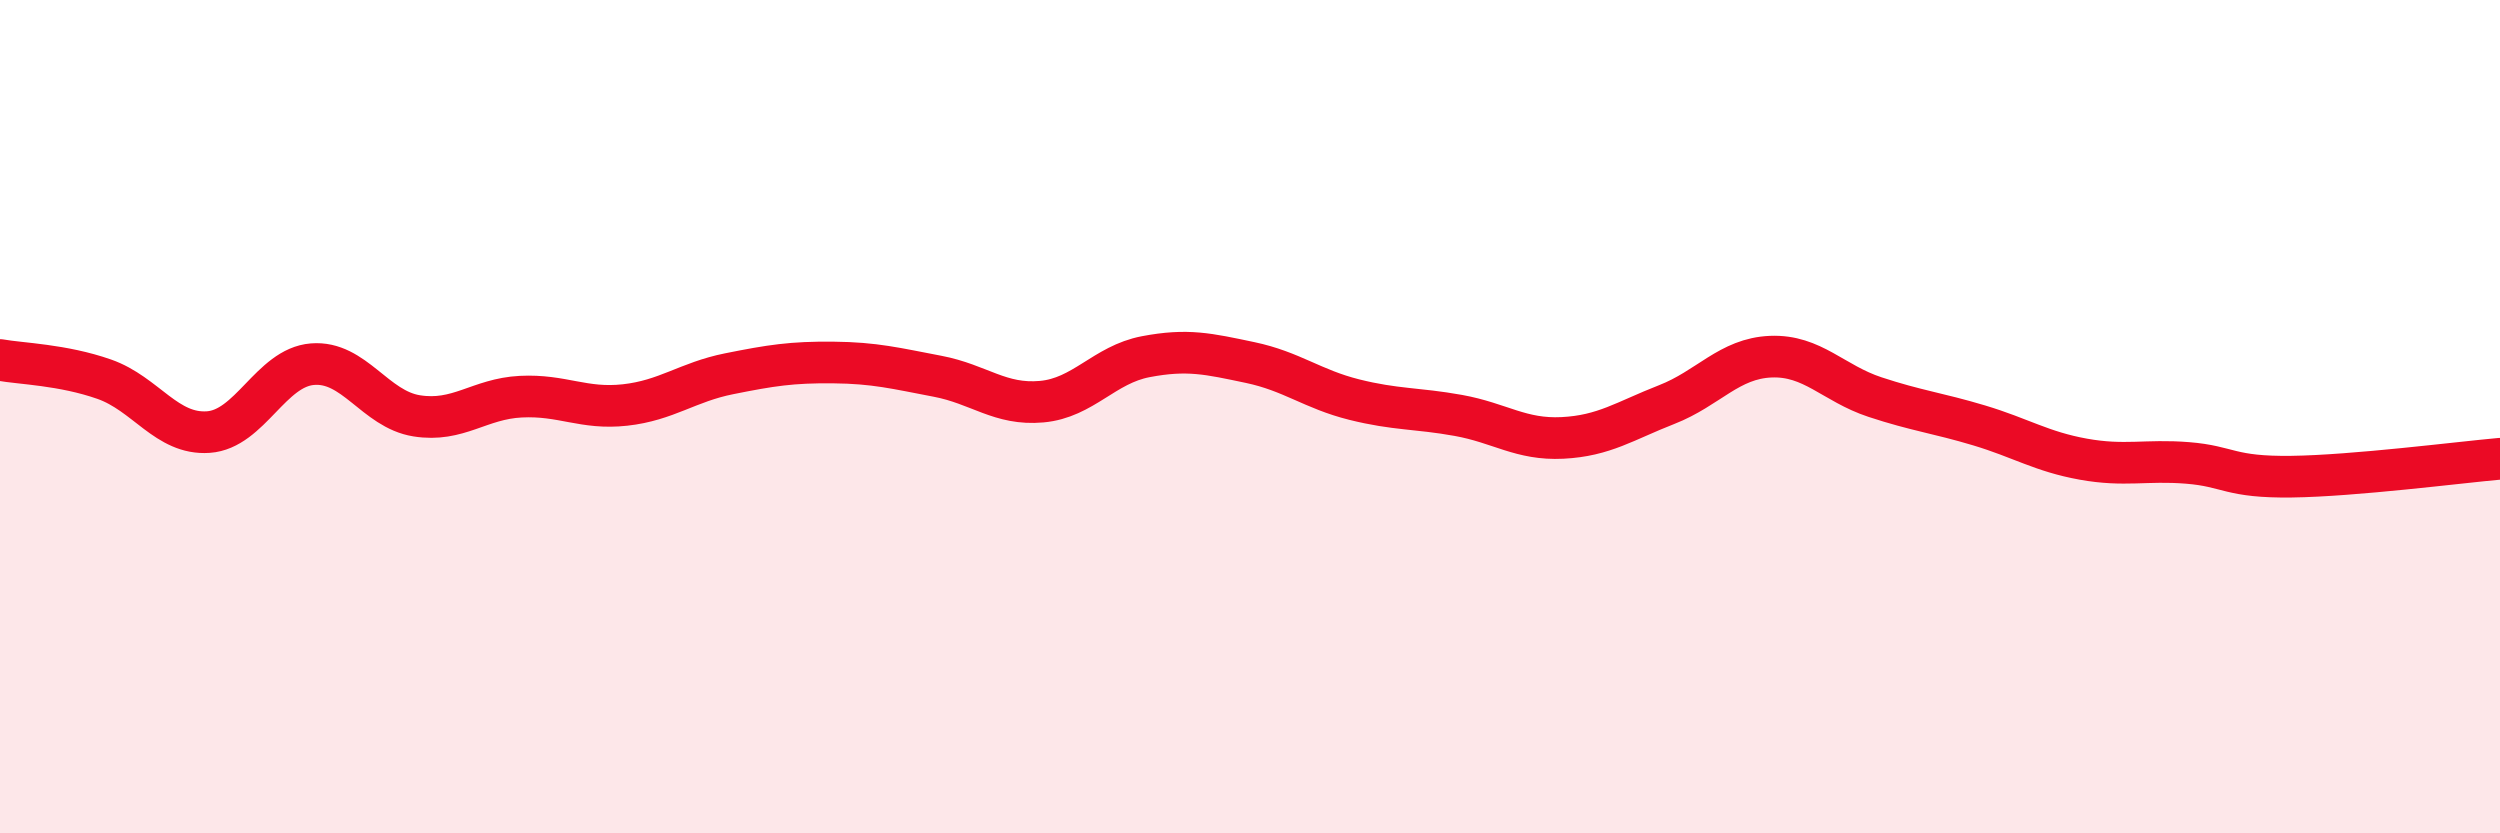
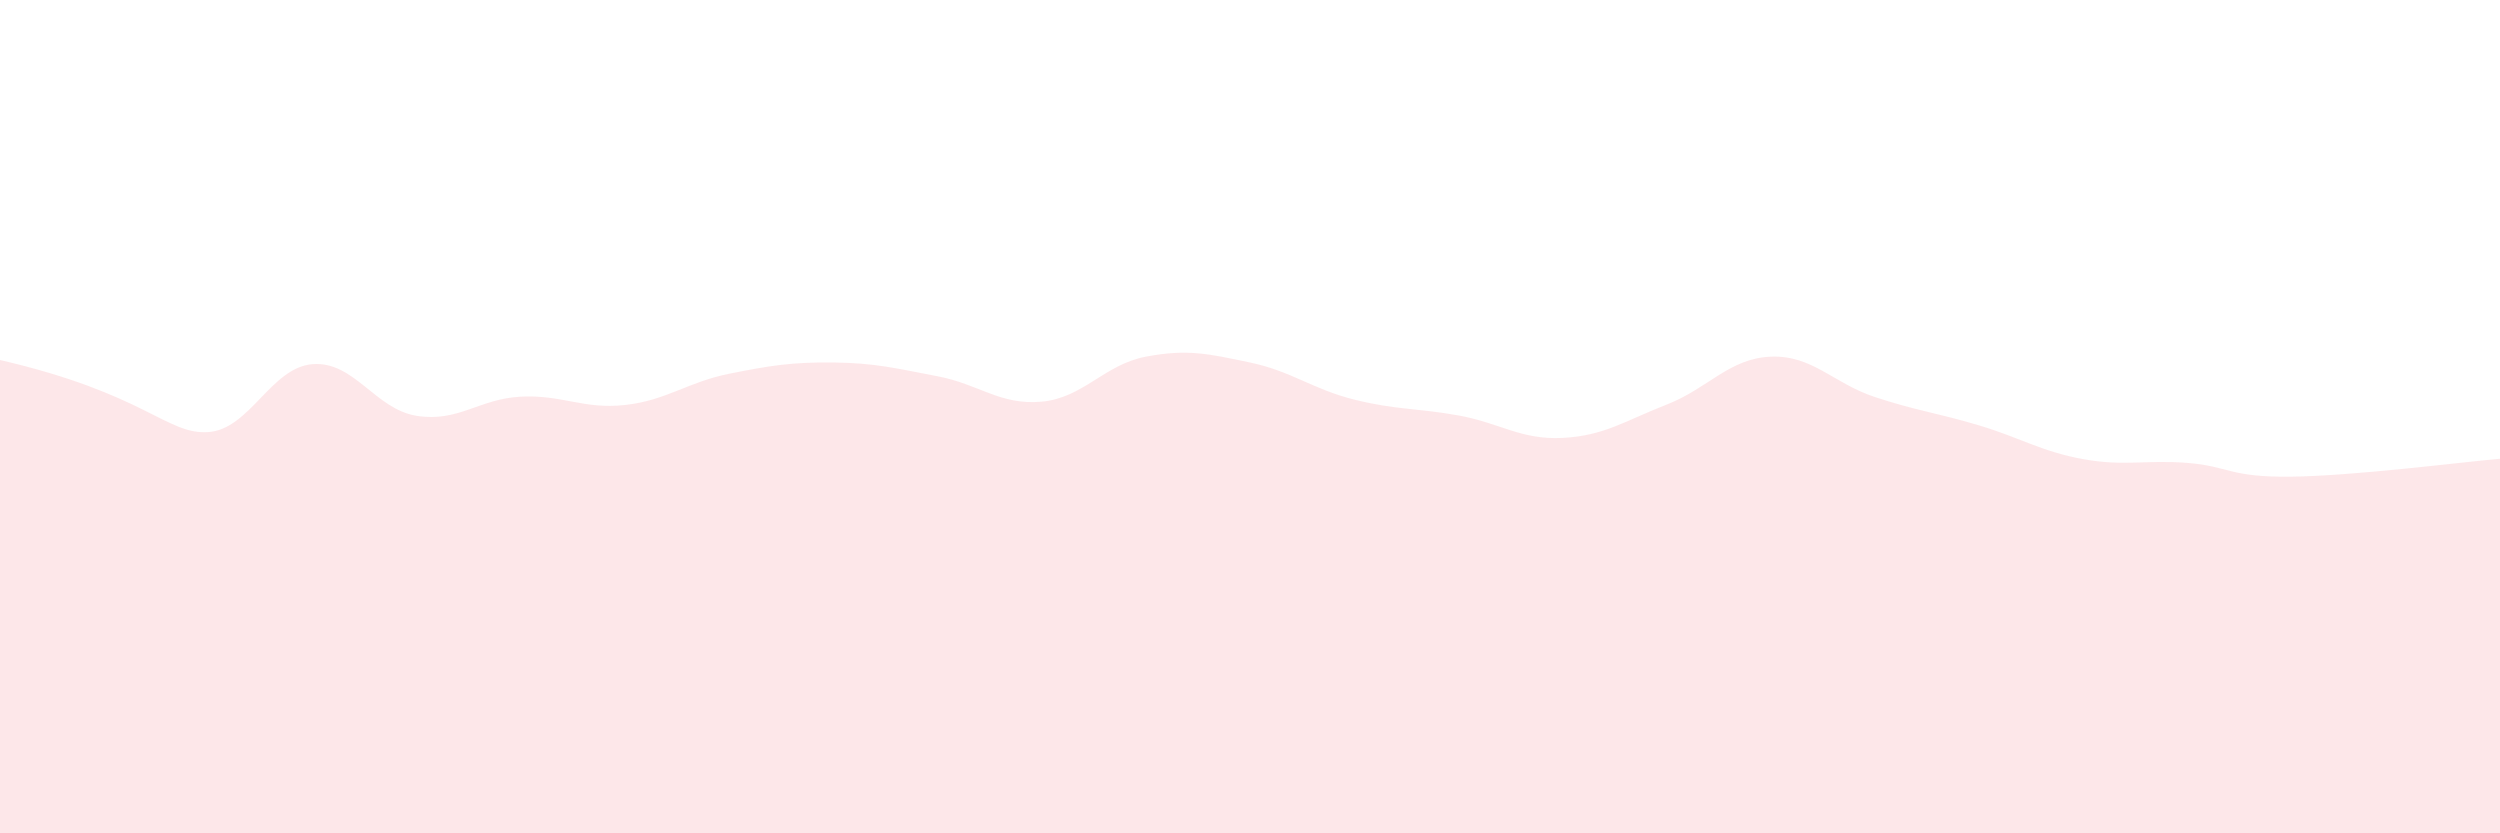
<svg xmlns="http://www.w3.org/2000/svg" width="60" height="20" viewBox="0 0 60 20">
-   <path d="M 0,8.64 C 0.5,8.73 1.5,8.75 2.5,9.1 C 3.5,9.45 4,10.44 5,10.37 C 6,10.3 6.5,8.82 7.5,8.74 C 8.5,8.66 9,9.82 10,9.98 C 11,10.14 11.5,9.57 12.5,9.52 C 13.5,9.47 14,9.83 15,9.72 C 16,9.61 16.5,9.17 17.5,8.97 C 18.5,8.77 19,8.69 20,8.7 C 21,8.71 21.5,8.84 22.5,9.03 C 23.5,9.22 24,9.73 25,9.64 C 26,9.55 26.5,8.75 27.5,8.56 C 28.5,8.37 29,8.49 30,8.7 C 31,8.91 31.5,9.34 32.5,9.59 C 33.5,9.84 34,9.79 35,9.97 C 36,10.15 36.5,10.56 37.5,10.51 C 38.5,10.46 39,10.1 40,9.71 C 41,9.32 41.5,8.6 42.5,8.56 C 43.5,8.52 44,9.2 45,9.53 C 46,9.86 46.5,9.91 47.5,10.21 C 48.5,10.51 49,10.84 50,11.02 C 51,11.2 51.5,11.03 52.5,11.11 C 53.5,11.19 53.5,11.46 55,11.44 C 56.5,11.42 59,11.1 60,11.01L60 20L0 20Z" fill="#EB0A25" opacity="0.1" stroke-linecap="round" stroke-linejoin="round" />
-   <path d="M 0,8.64 C 0.5,8.73 1.5,8.75 2.5,9.1 C 3.5,9.45 4,10.44 5,10.37 C 6,10.3 6.5,8.82 7.5,8.74 C 8.5,8.66 9,9.82 10,9.98 C 11,10.14 11.5,9.57 12.5,9.52 C 13.5,9.47 14,9.83 15,9.72 C 16,9.61 16.5,9.17 17.5,8.97 C 18.5,8.77 19,8.69 20,8.7 C 21,8.71 21.5,8.84 22.5,9.03 C 23.5,9.22 24,9.73 25,9.64 C 26,9.55 26.5,8.75 27.5,8.56 C 28.5,8.37 29,8.49 30,8.7 C 31,8.91 31.5,9.34 32.5,9.59 C 33.5,9.84 34,9.79 35,9.97 C 36,10.15 36.5,10.56 37.5,10.51 C 38.5,10.46 39,10.1 40,9.71 C 41,9.32 41.5,8.6 42.5,8.56 C 43.5,8.52 44,9.2 45,9.53 C 46,9.86 46.5,9.91 47.5,10.21 C 48.5,10.51 49,10.84 50,11.02 C 51,11.2 51.5,11.03 52.5,11.11 C 53.5,11.19 53.5,11.46 55,11.44 C 56.5,11.42 59,11.1 60,11.01" stroke="#EB0A25" stroke-width="1" fill="none" stroke-linecap="round" stroke-linejoin="round" />
+   <path d="M 0,8.64 C 3.5,9.45 4,10.44 5,10.37 C 6,10.3 6.5,8.82 7.5,8.74 C 8.5,8.66 9,9.82 10,9.98 C 11,10.14 11.5,9.57 12.5,9.52 C 13.5,9.47 14,9.83 15,9.72 C 16,9.61 16.5,9.17 17.5,8.97 C 18.5,8.77 19,8.69 20,8.7 C 21,8.71 21.5,8.84 22.5,9.03 C 23.5,9.22 24,9.73 25,9.64 C 26,9.55 26.5,8.75 27.5,8.56 C 28.5,8.37 29,8.49 30,8.7 C 31,8.91 31.5,9.34 32.5,9.59 C 33.5,9.84 34,9.79 35,9.97 C 36,10.15 36.5,10.56 37.5,10.51 C 38.5,10.46 39,10.1 40,9.71 C 41,9.32 41.5,8.6 42.5,8.56 C 43.5,8.52 44,9.2 45,9.53 C 46,9.86 46.5,9.91 47.5,10.21 C 48.5,10.51 49,10.84 50,11.02 C 51,11.2 51.5,11.03 52.5,11.11 C 53.5,11.19 53.5,11.46 55,11.44 C 56.5,11.42 59,11.1 60,11.01L60 20L0 20Z" fill="#EB0A25" opacity="0.1" stroke-linecap="round" stroke-linejoin="round" />
</svg>